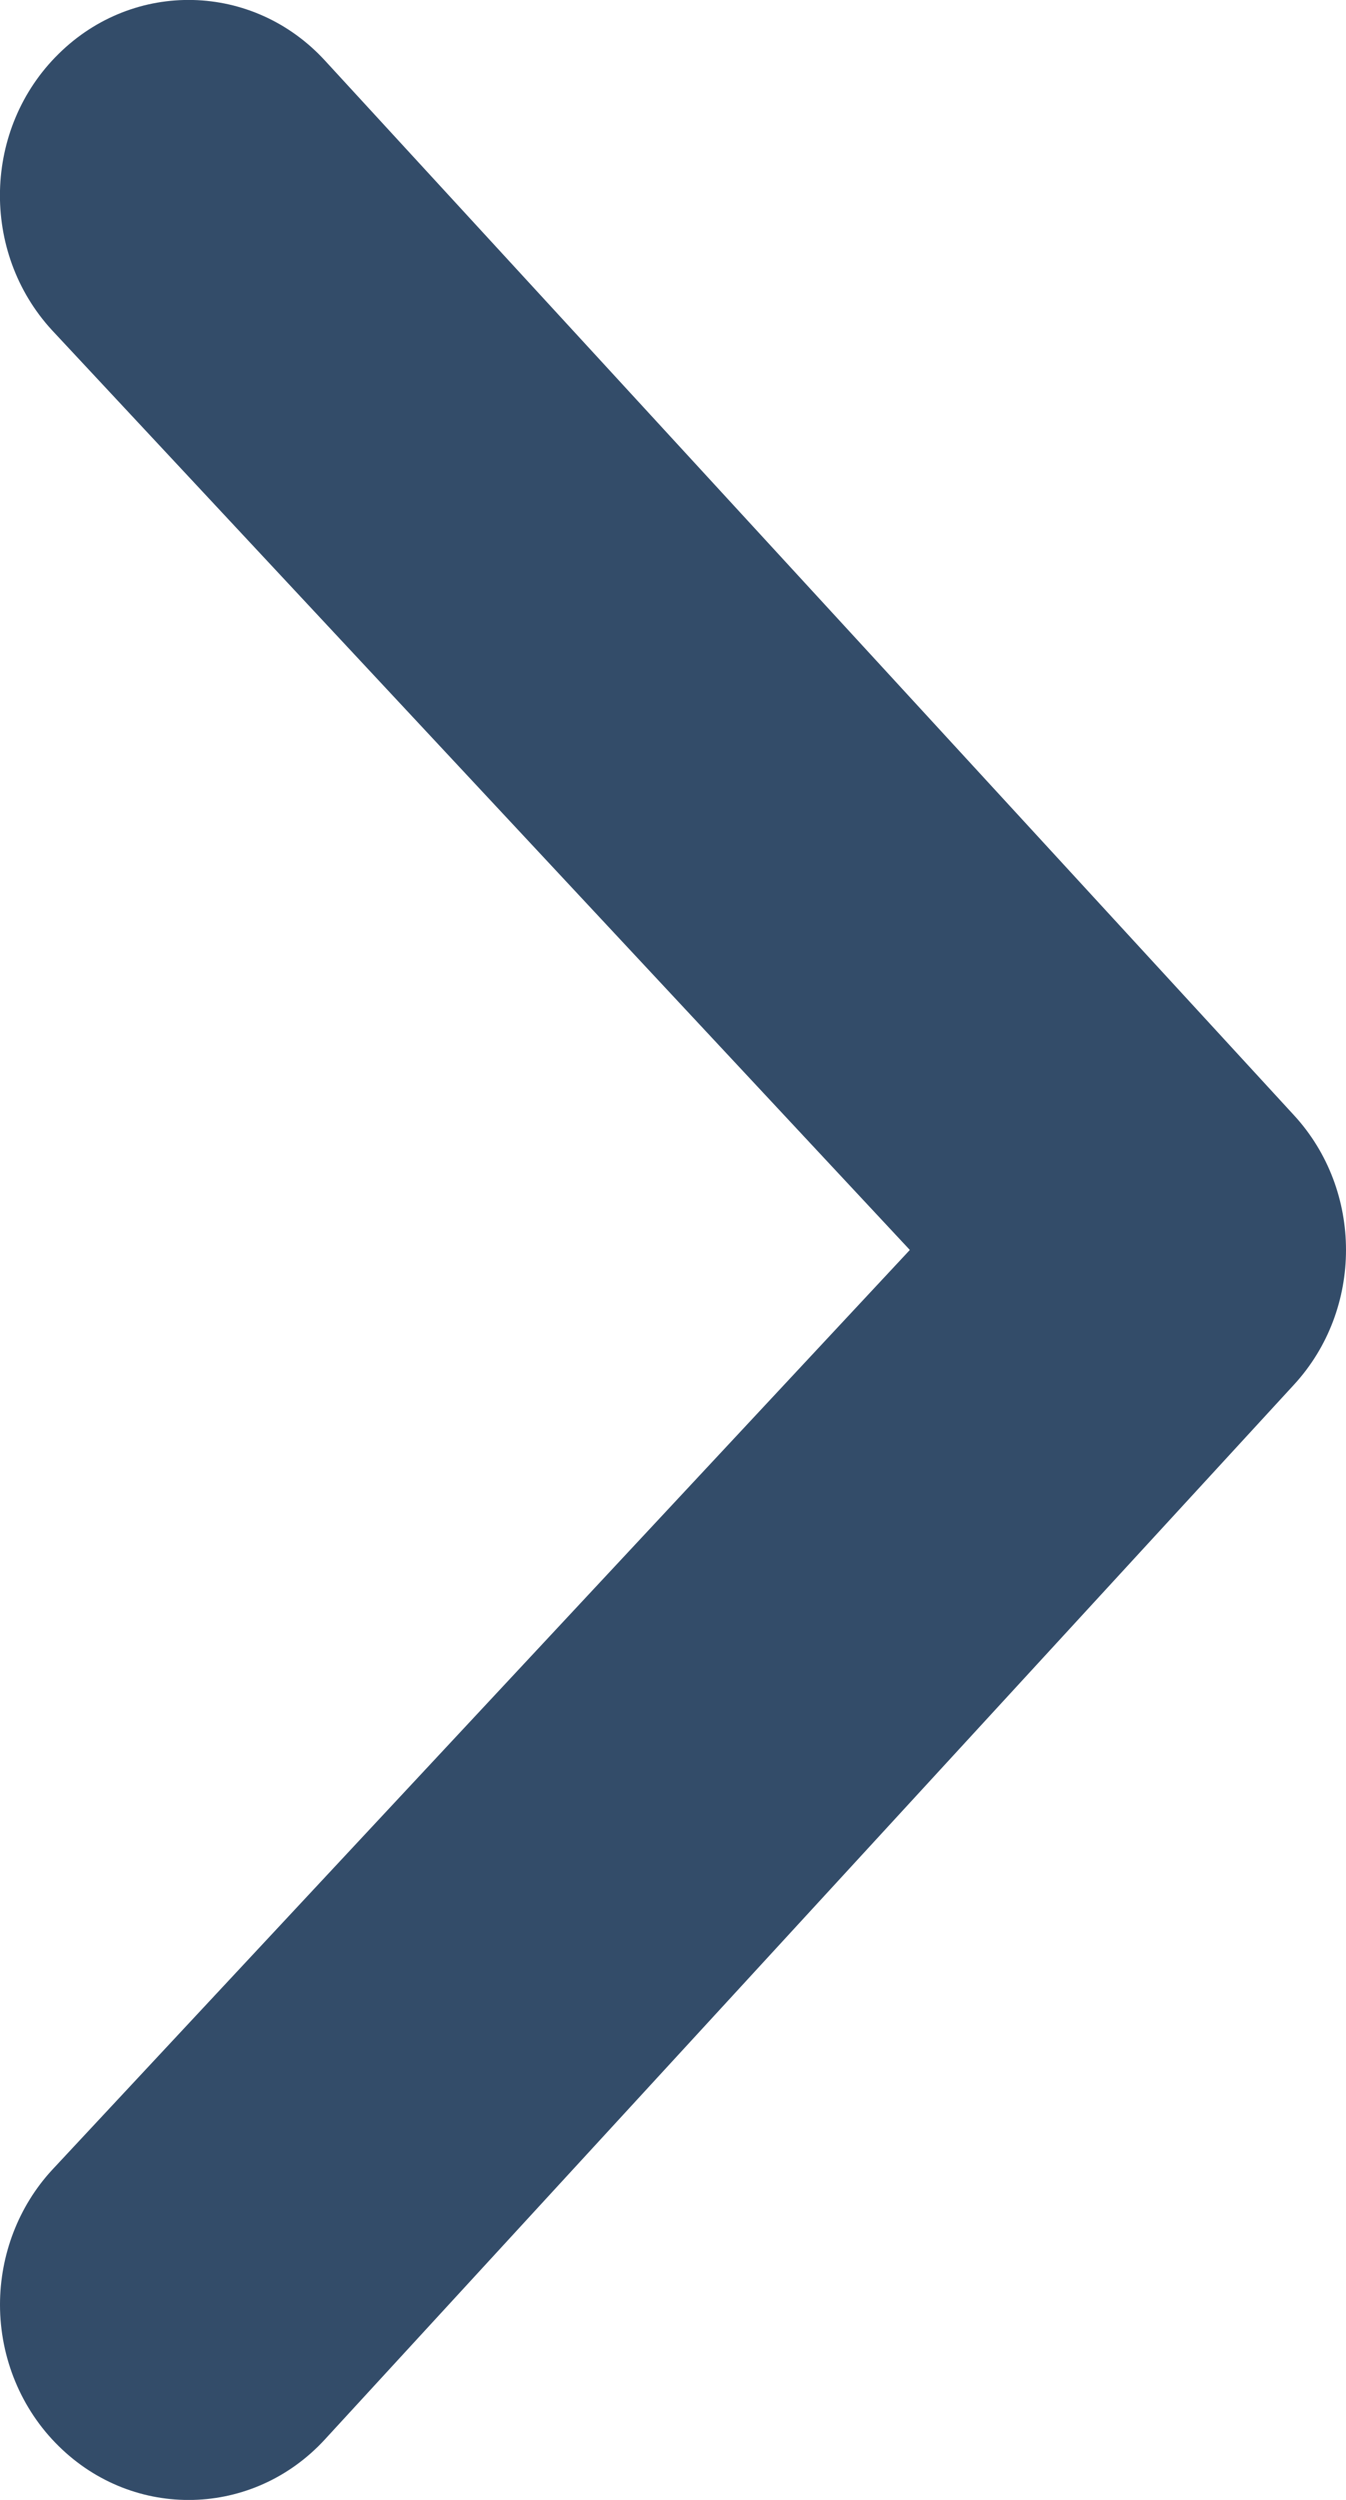
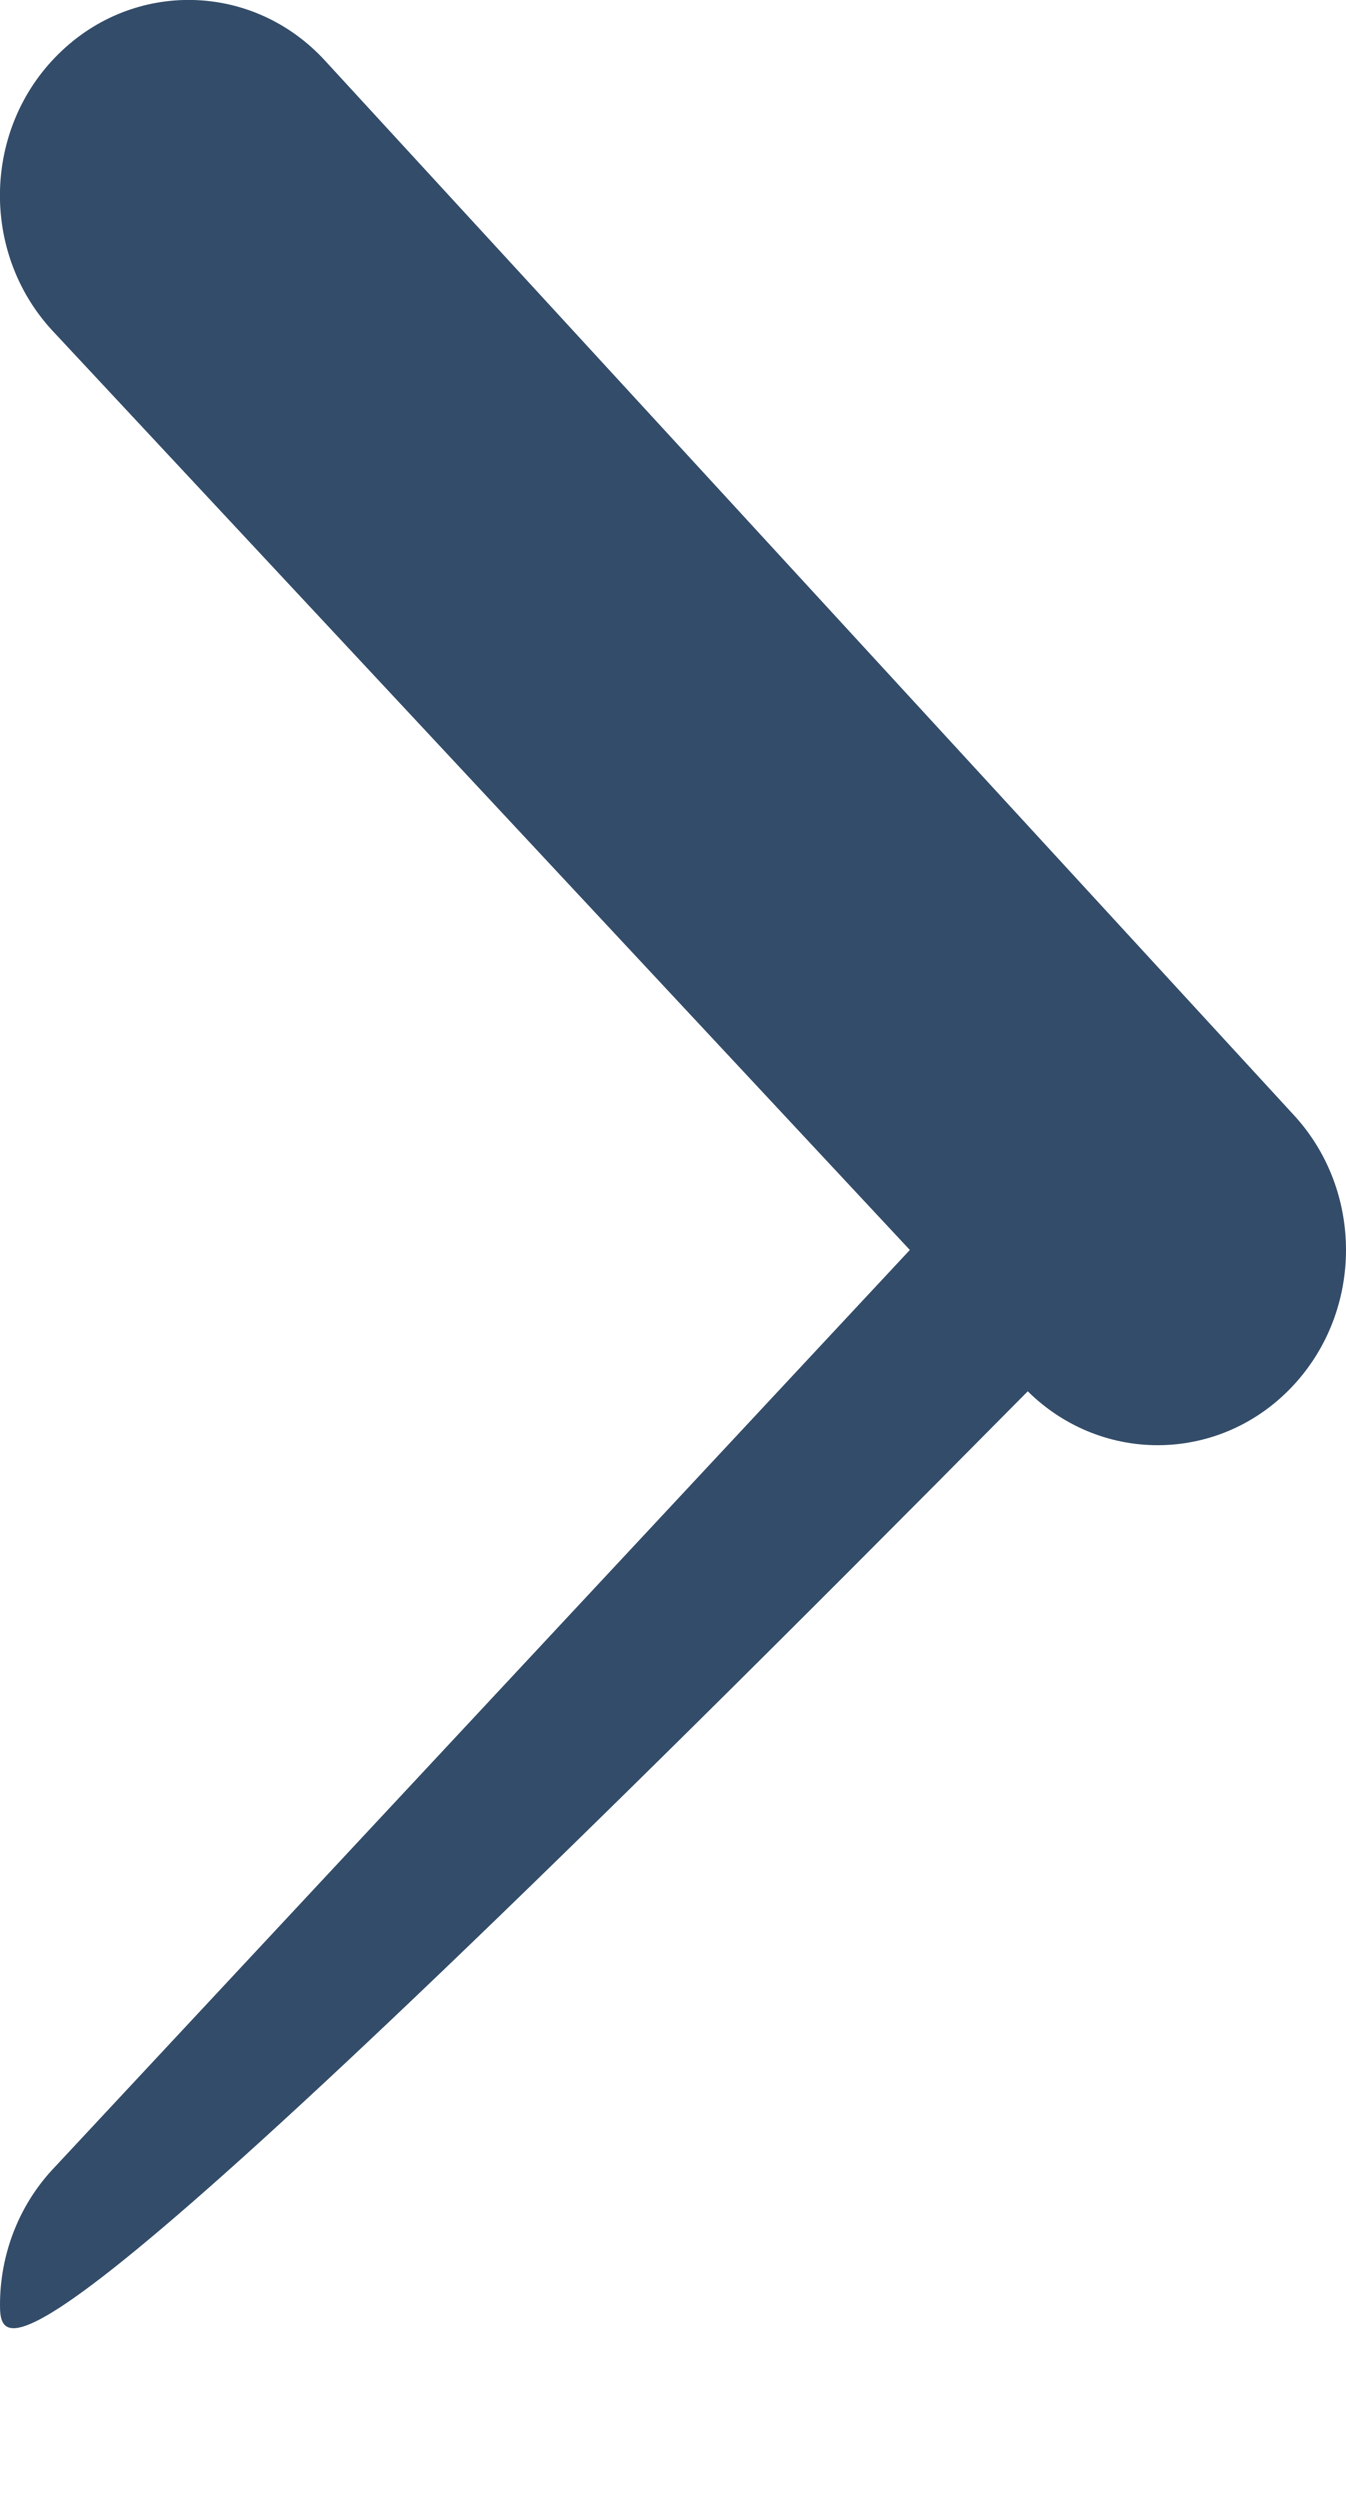
<svg xmlns="http://www.w3.org/2000/svg" id="_レイヤー_1" width="42" height="78" viewBox="0 0 42 78">
  <defs>
    <style>.cls-1{fill:#334c69;}</style>
  </defs>
-   <path class="cls-1" d="M0,71.91c0-1.56.58-3.07,1.62-4.2l26.77-28.71L1.62,10.3C-.62,7.86-.53,4,1.83,1.68c2.35-2.32,6.07-2.23,8.31.21l30.24,32.91c2.16,2.35,2.16,6.05,0,8.4l-30.24,32.91c-2.24,2.44-5.96,2.53-8.31.21C.66,75.17,0,73.57,0,71.91Z" />
+   <path class="cls-1" d="M0,71.91c0-1.56.58-3.07,1.62-4.2l26.77-28.71L1.62,10.3C-.62,7.86-.53,4,1.83,1.68c2.35-2.32,6.07-2.23,8.31.21l30.24,32.91c2.16,2.35,2.16,6.05,0,8.4c-2.24,2.44-5.96,2.53-8.31.21C.66,75.17,0,73.57,0,71.91Z" />
</svg>